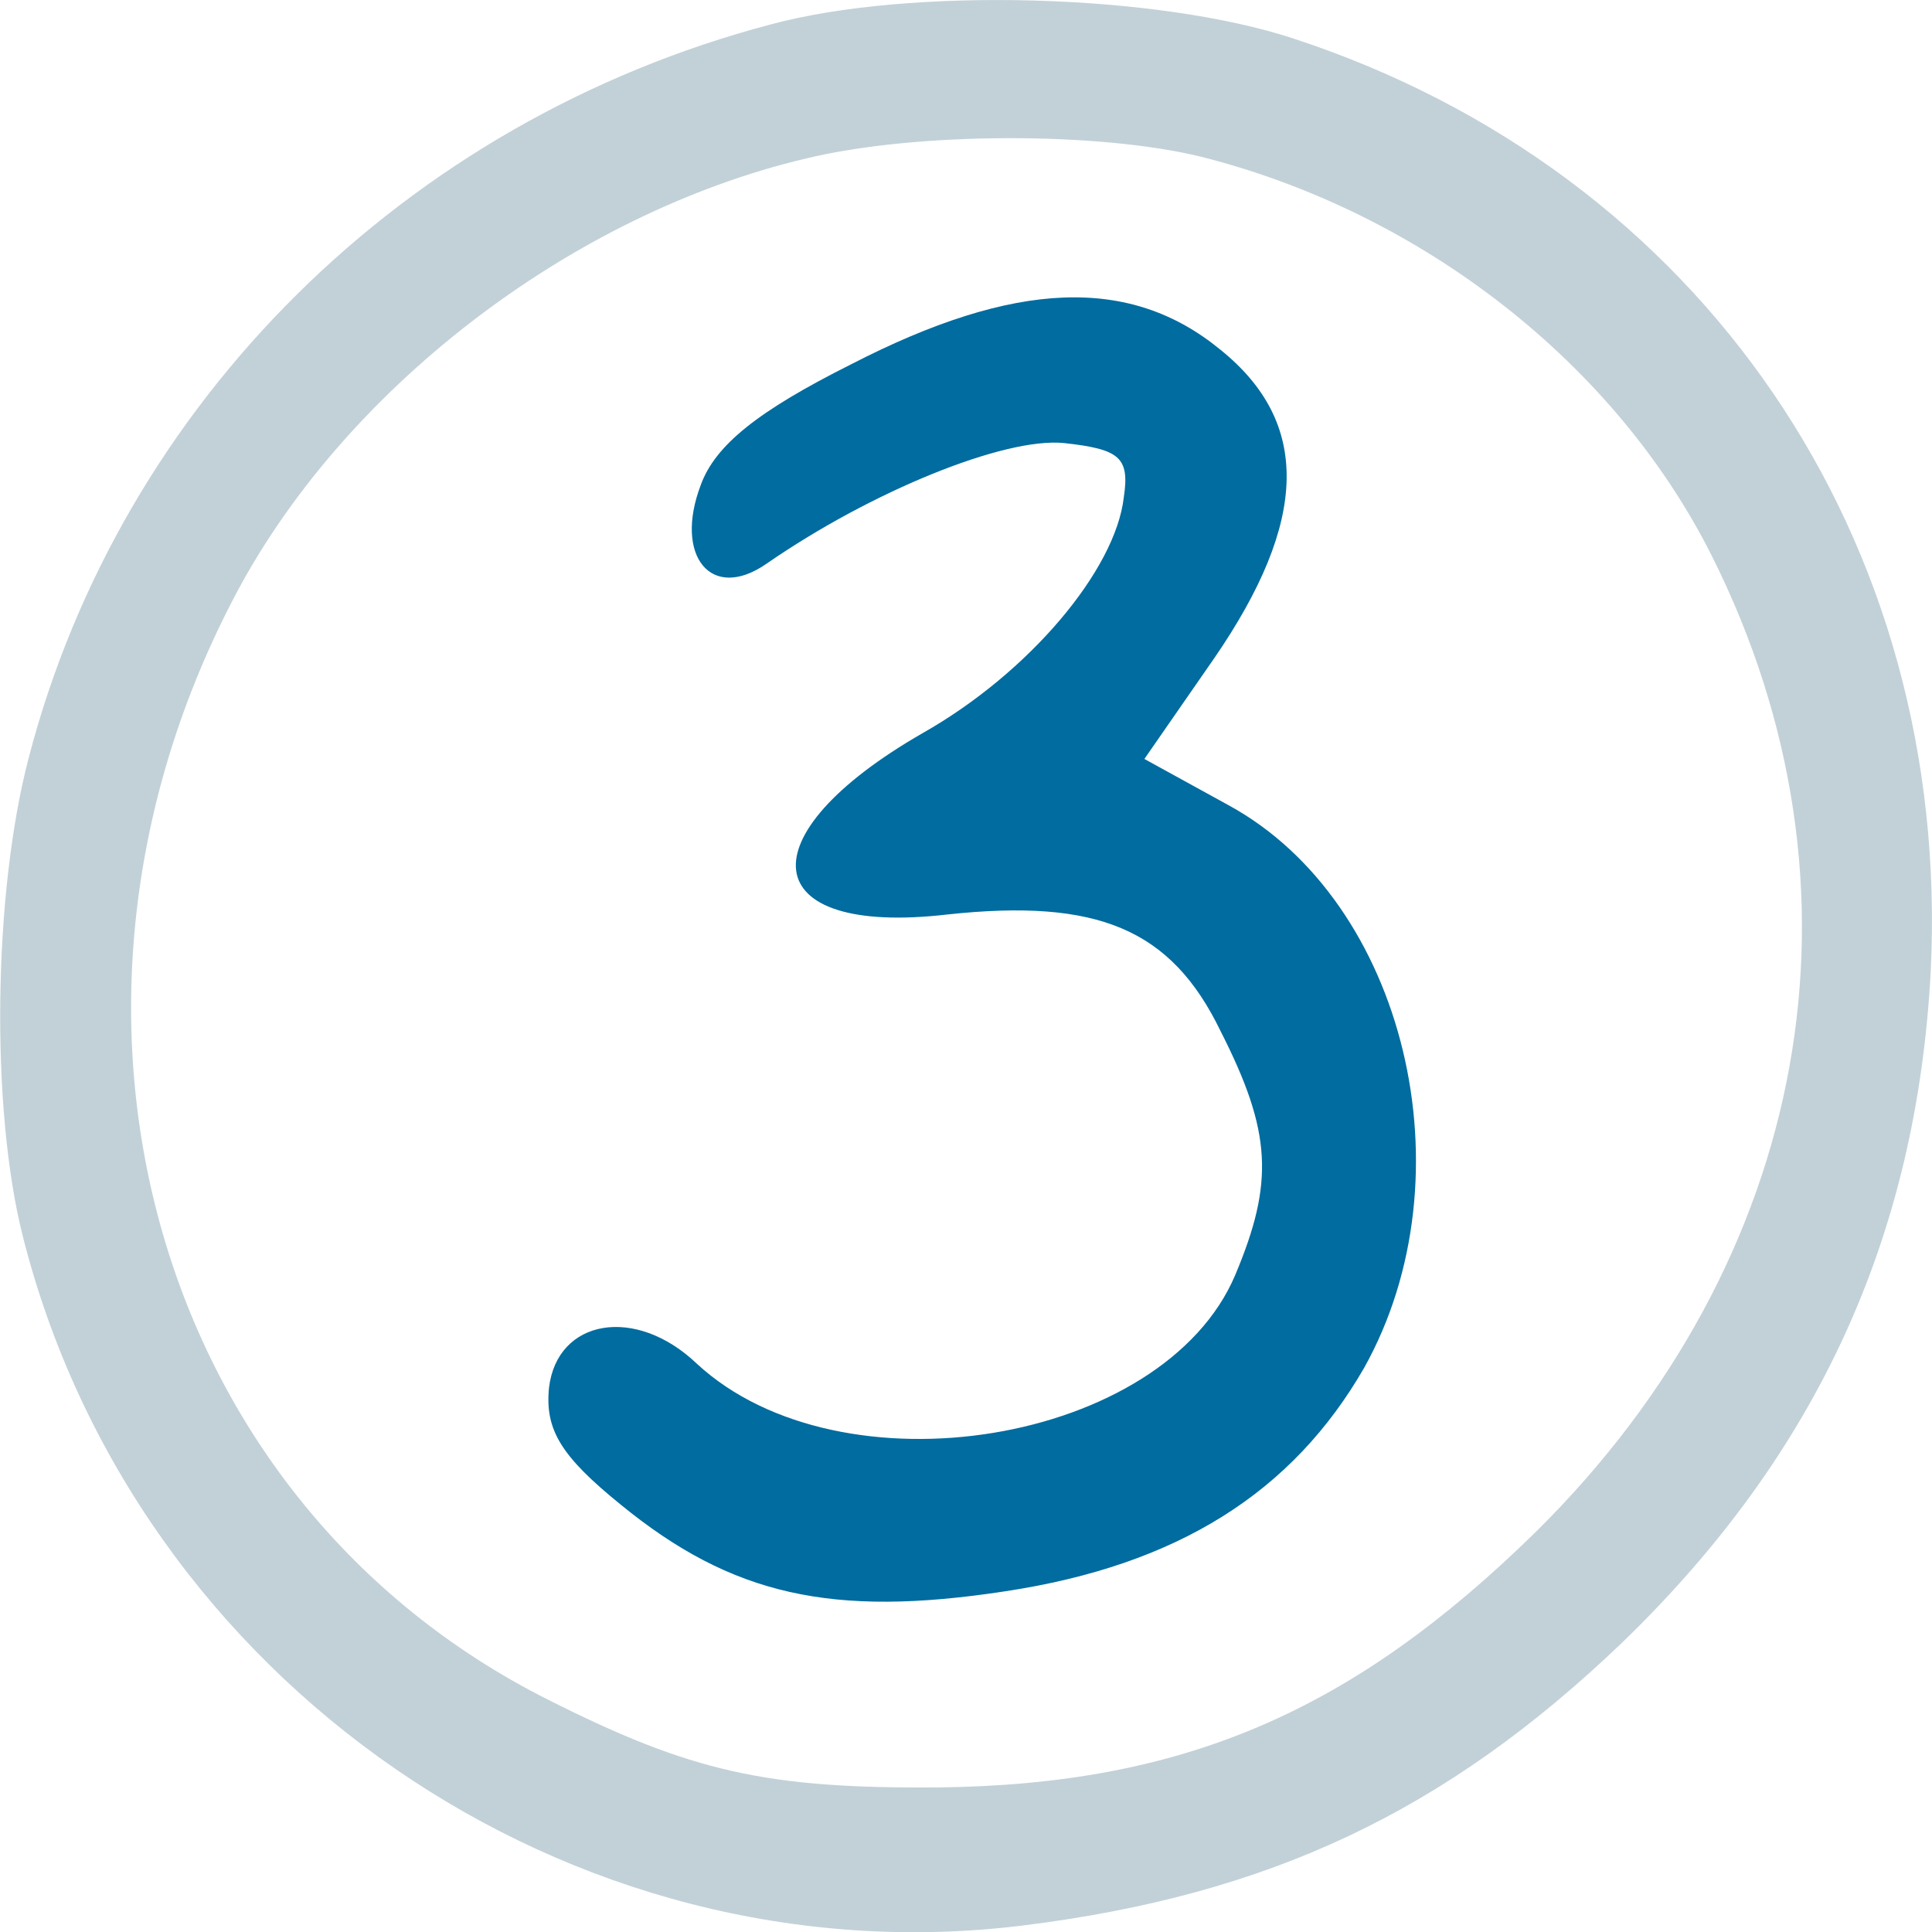
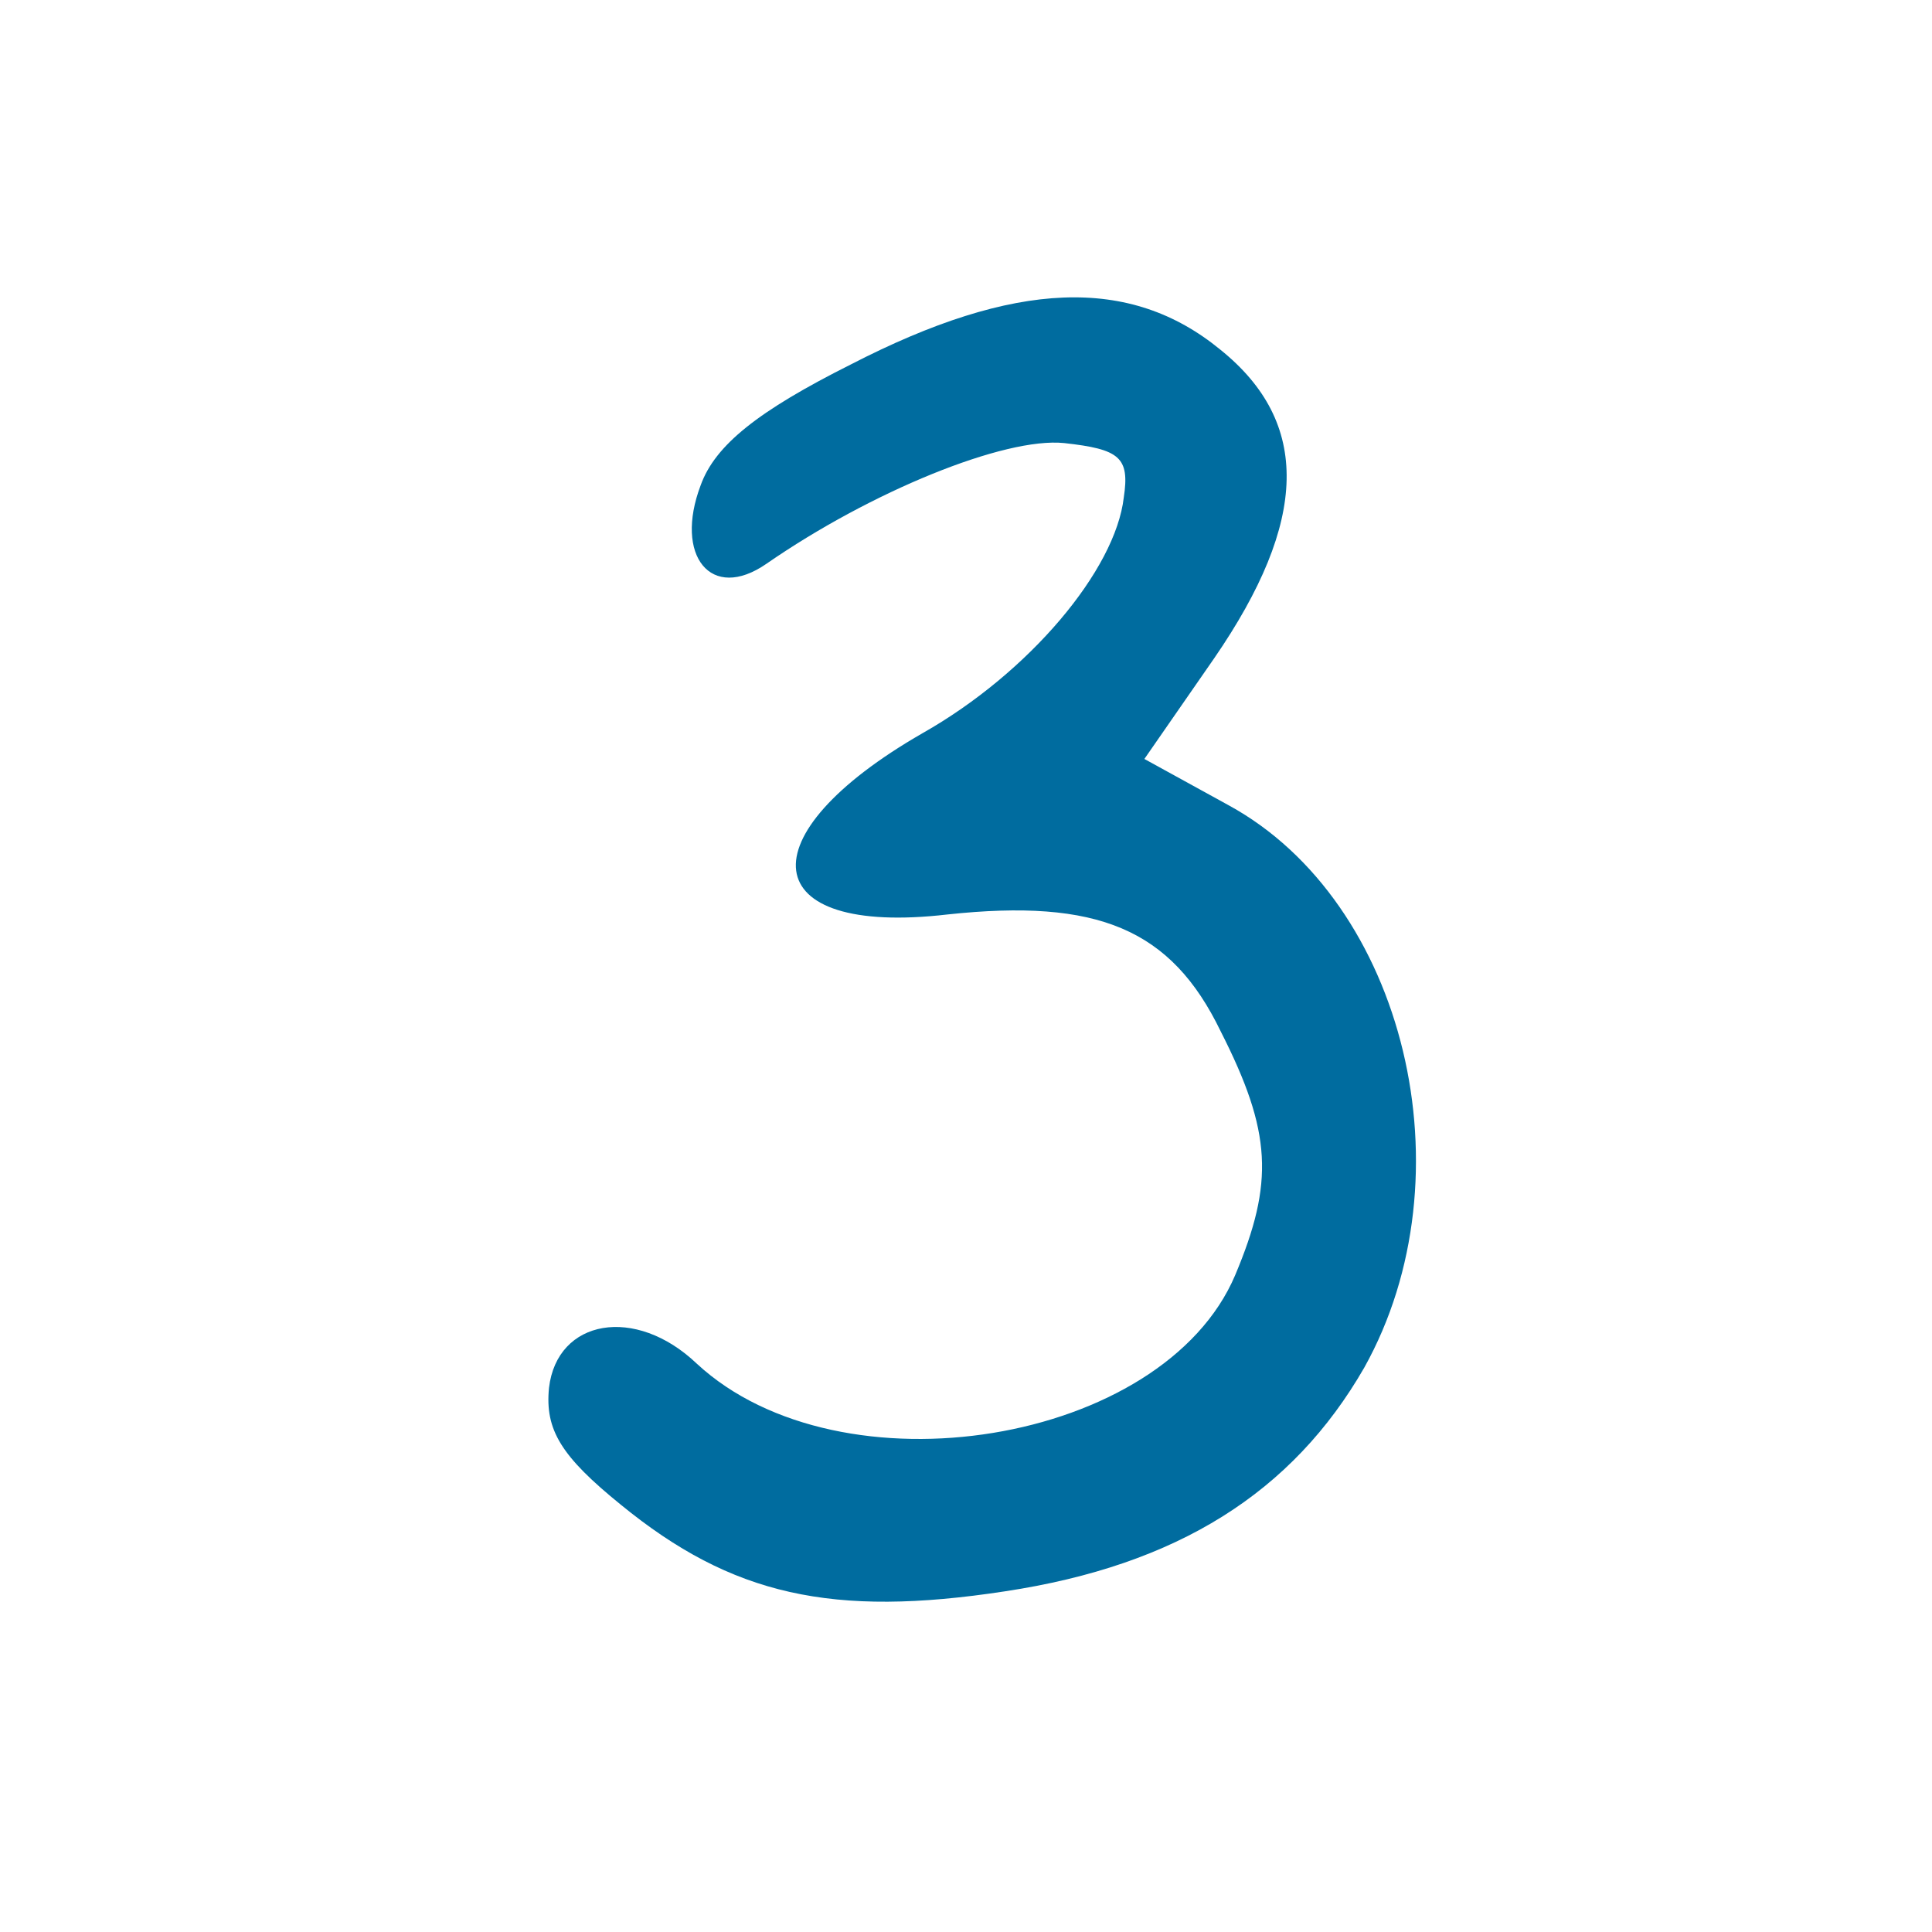
<svg xmlns="http://www.w3.org/2000/svg" version="1.1" id="Layer_1" x="0px" y="0px" viewBox="0 0 60 60" style="enable-background:new 0 0 60 60;" xml:space="preserve">
  <style type="text/css">
	.st0{fill-rule:evenodd;clip-rule:evenodd;fill:#C2D1D8;}
	.st1{fill-rule:evenodd;clip-rule:evenodd;fill:#006C9F;}
</style>
  <g>
    <g>
-       <path class="st0" d="M23.93,0.76C12.59,3.75,3.76,12.5,0.89,23.54c-1.1,4.2-1.19,10.87-0.18,14.86c3.49,13.82,17,23.13,31.04,21.4    c7.68-0.95,13.16-3.55,18.63-8.79c6.05-5.85,9.14-12.6,9.58-20.83c0.66-13.43-7.11-24.82-19.78-28.98    C35.94-0.2,28.26-0.41,23.93,0.76L23.93,0.76z M37.31,4.87c6.84,1.73,12.85,6.41,15.85,12.39c5.17,10.31,3.09,21.87-5.47,30.32    c-5.7,5.59-10.95,7.84-18.54,7.93c-5.34,0.04-7.68-0.48-12.14-2.73C4.86,46.67,0.53,31.6,7.2,18.69    c3.36-6.54,10.51-12.04,17.84-13.77C28.48,4.09,34.13,4.09,37.31,4.87z" />
      <path class="st1" d="M26.42,11.32c-2.87,1.44-4.21,2.5-4.66,3.75c-0.83,2.19,0.32,3.63,2.04,2.44c3.25-2.25,7.4-3.94,9.25-3.75    c1.72,0.19,2.04,0.44,1.85,1.69c-0.26,2.25-2.93,5.44-6.25,7.32c-5.55,3.19-5.17,6.32,0.77,5.63c4.66-0.5,6.95,0.44,8.49,3.63    c1.59,3.13,1.66,4.69,0.45,7.57c-2.23,5.26-12.25,6.89-16.72,2.75c-1.91-1.82-4.34-1.38-4.59,0.75c-0.13,1.31,0.38,2.13,2.23,3.63    c3.45,2.82,6.57,3.51,11.93,2.69c5.36-0.81,8.93-3.07,11.16-6.95c3.32-5.95,1.28-14.46-4.21-17.46l-2.62-1.44l2.17-3.13    c2.93-4.26,3-7.32,0.19-9.58C35.1,8.56,31.52,8.69,26.42,11.32z" />
    </g>
  </g>
</svg>